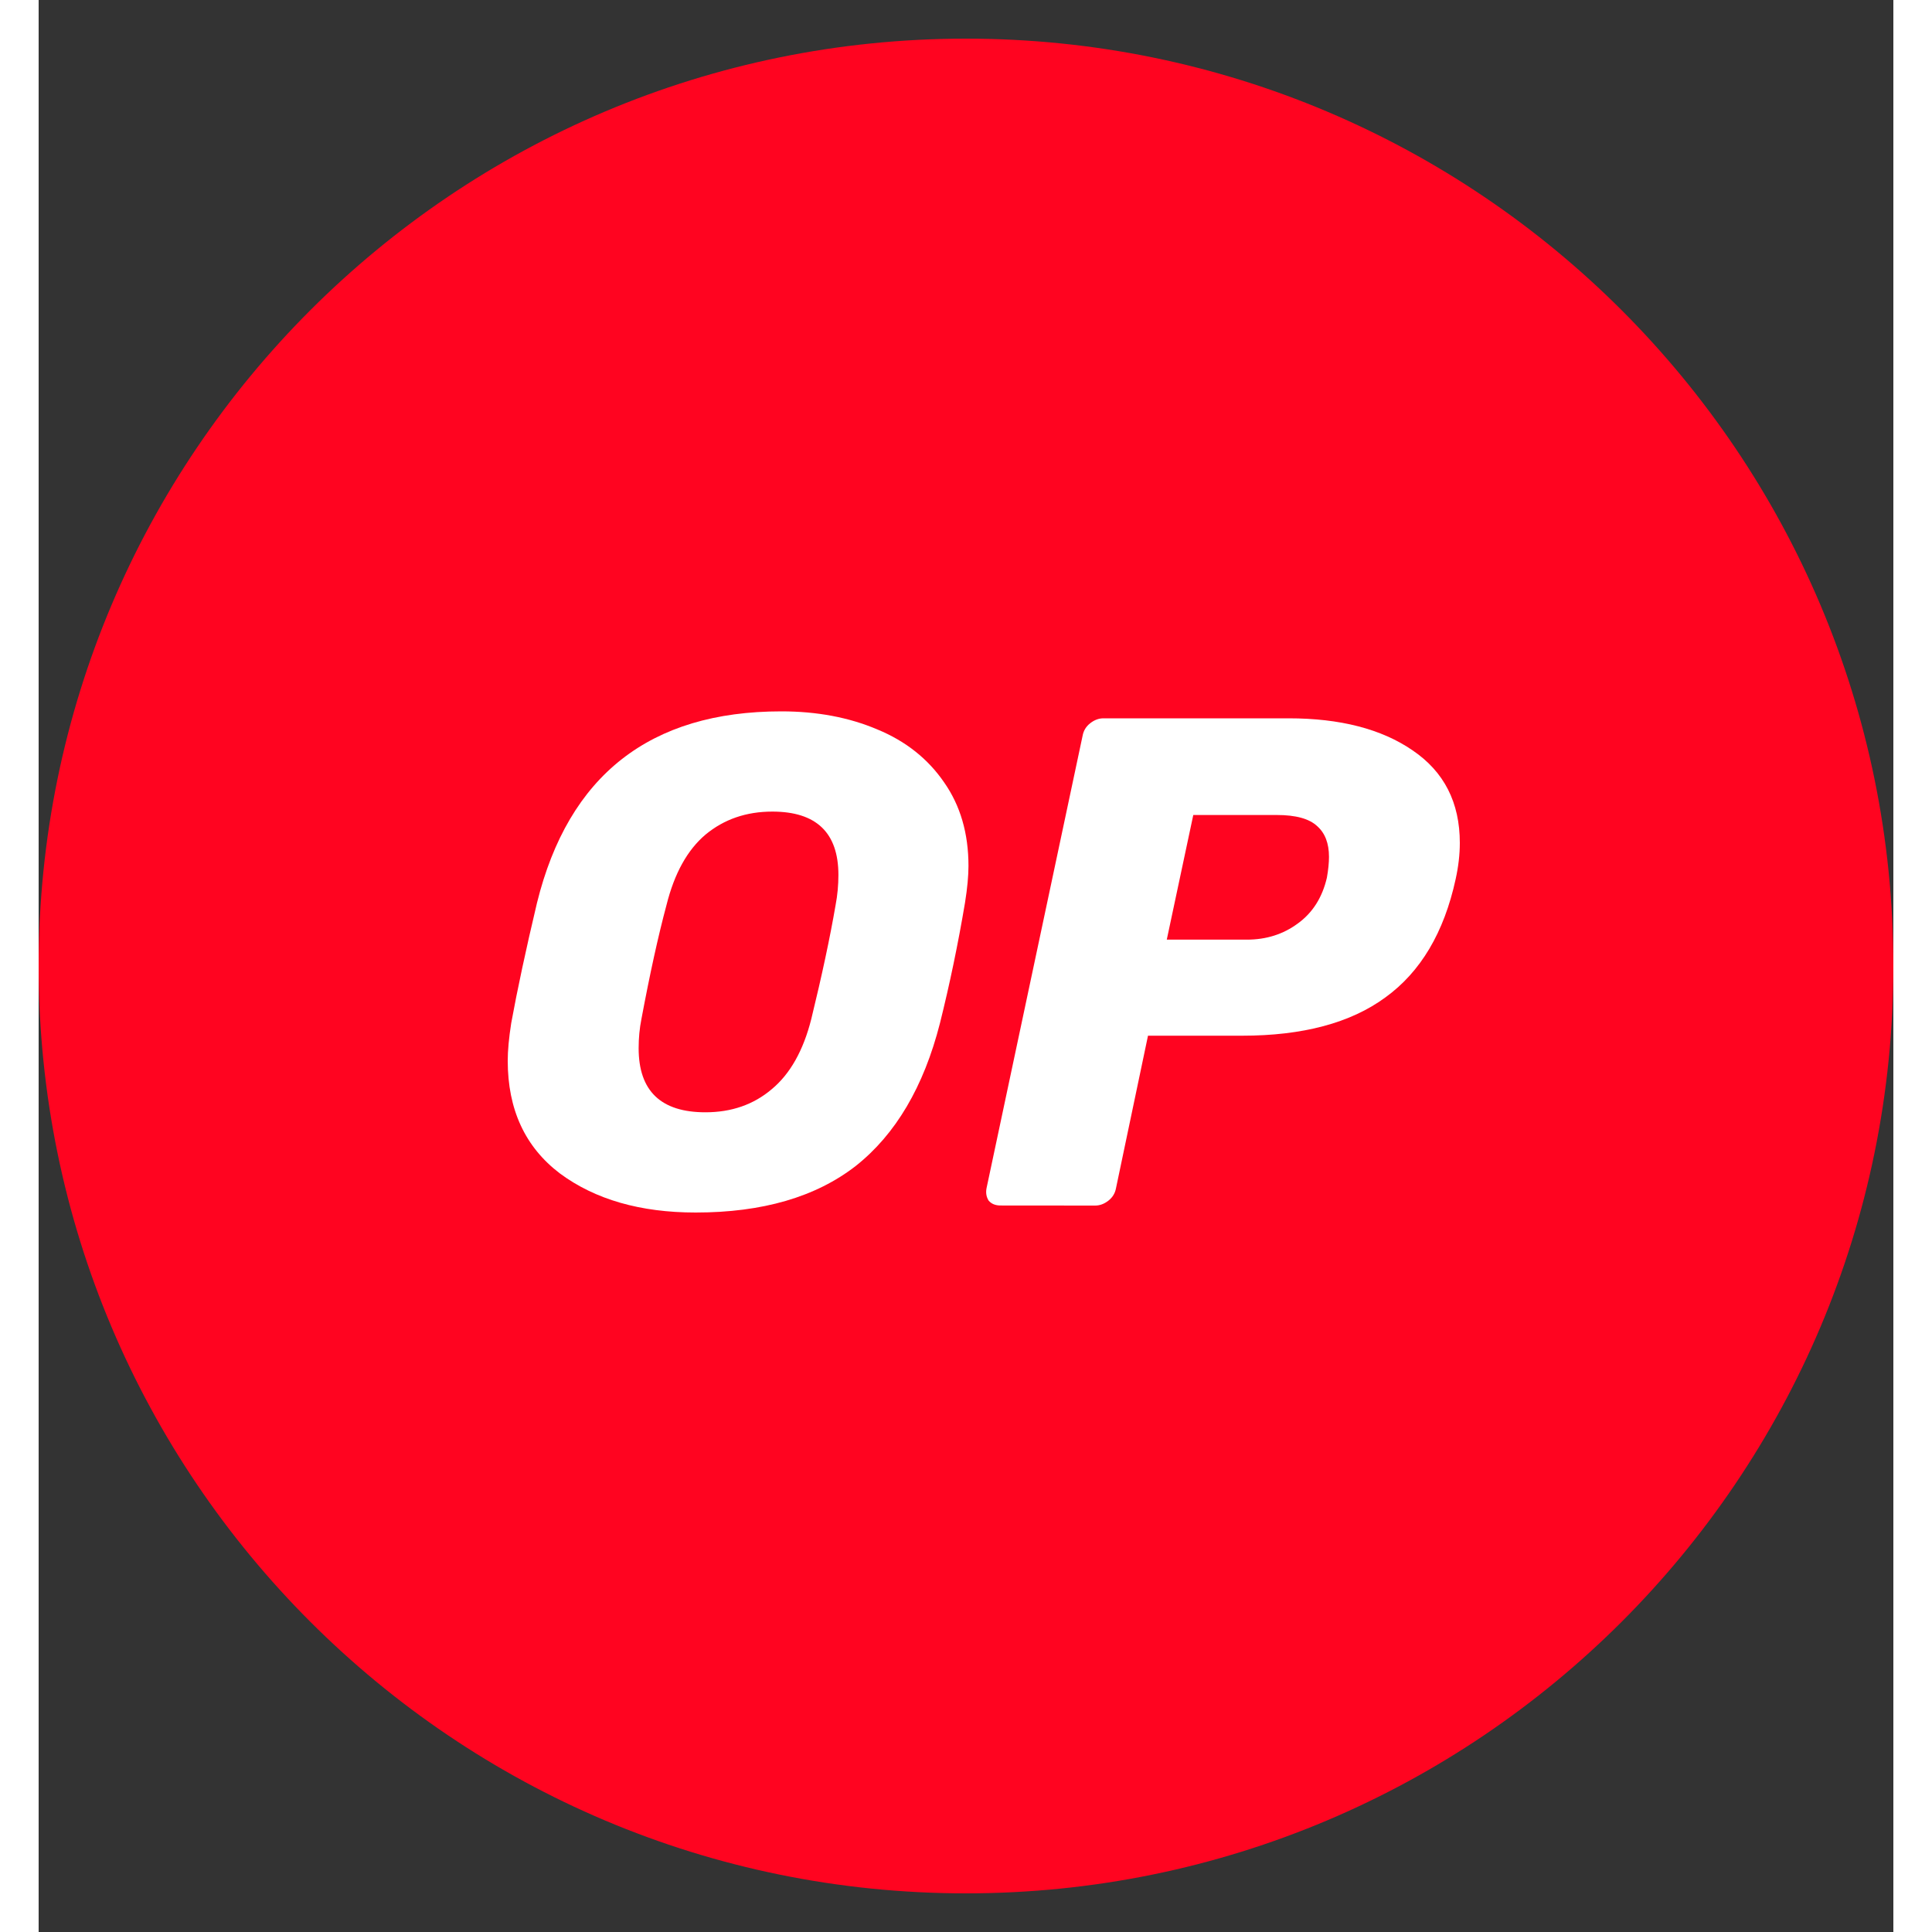
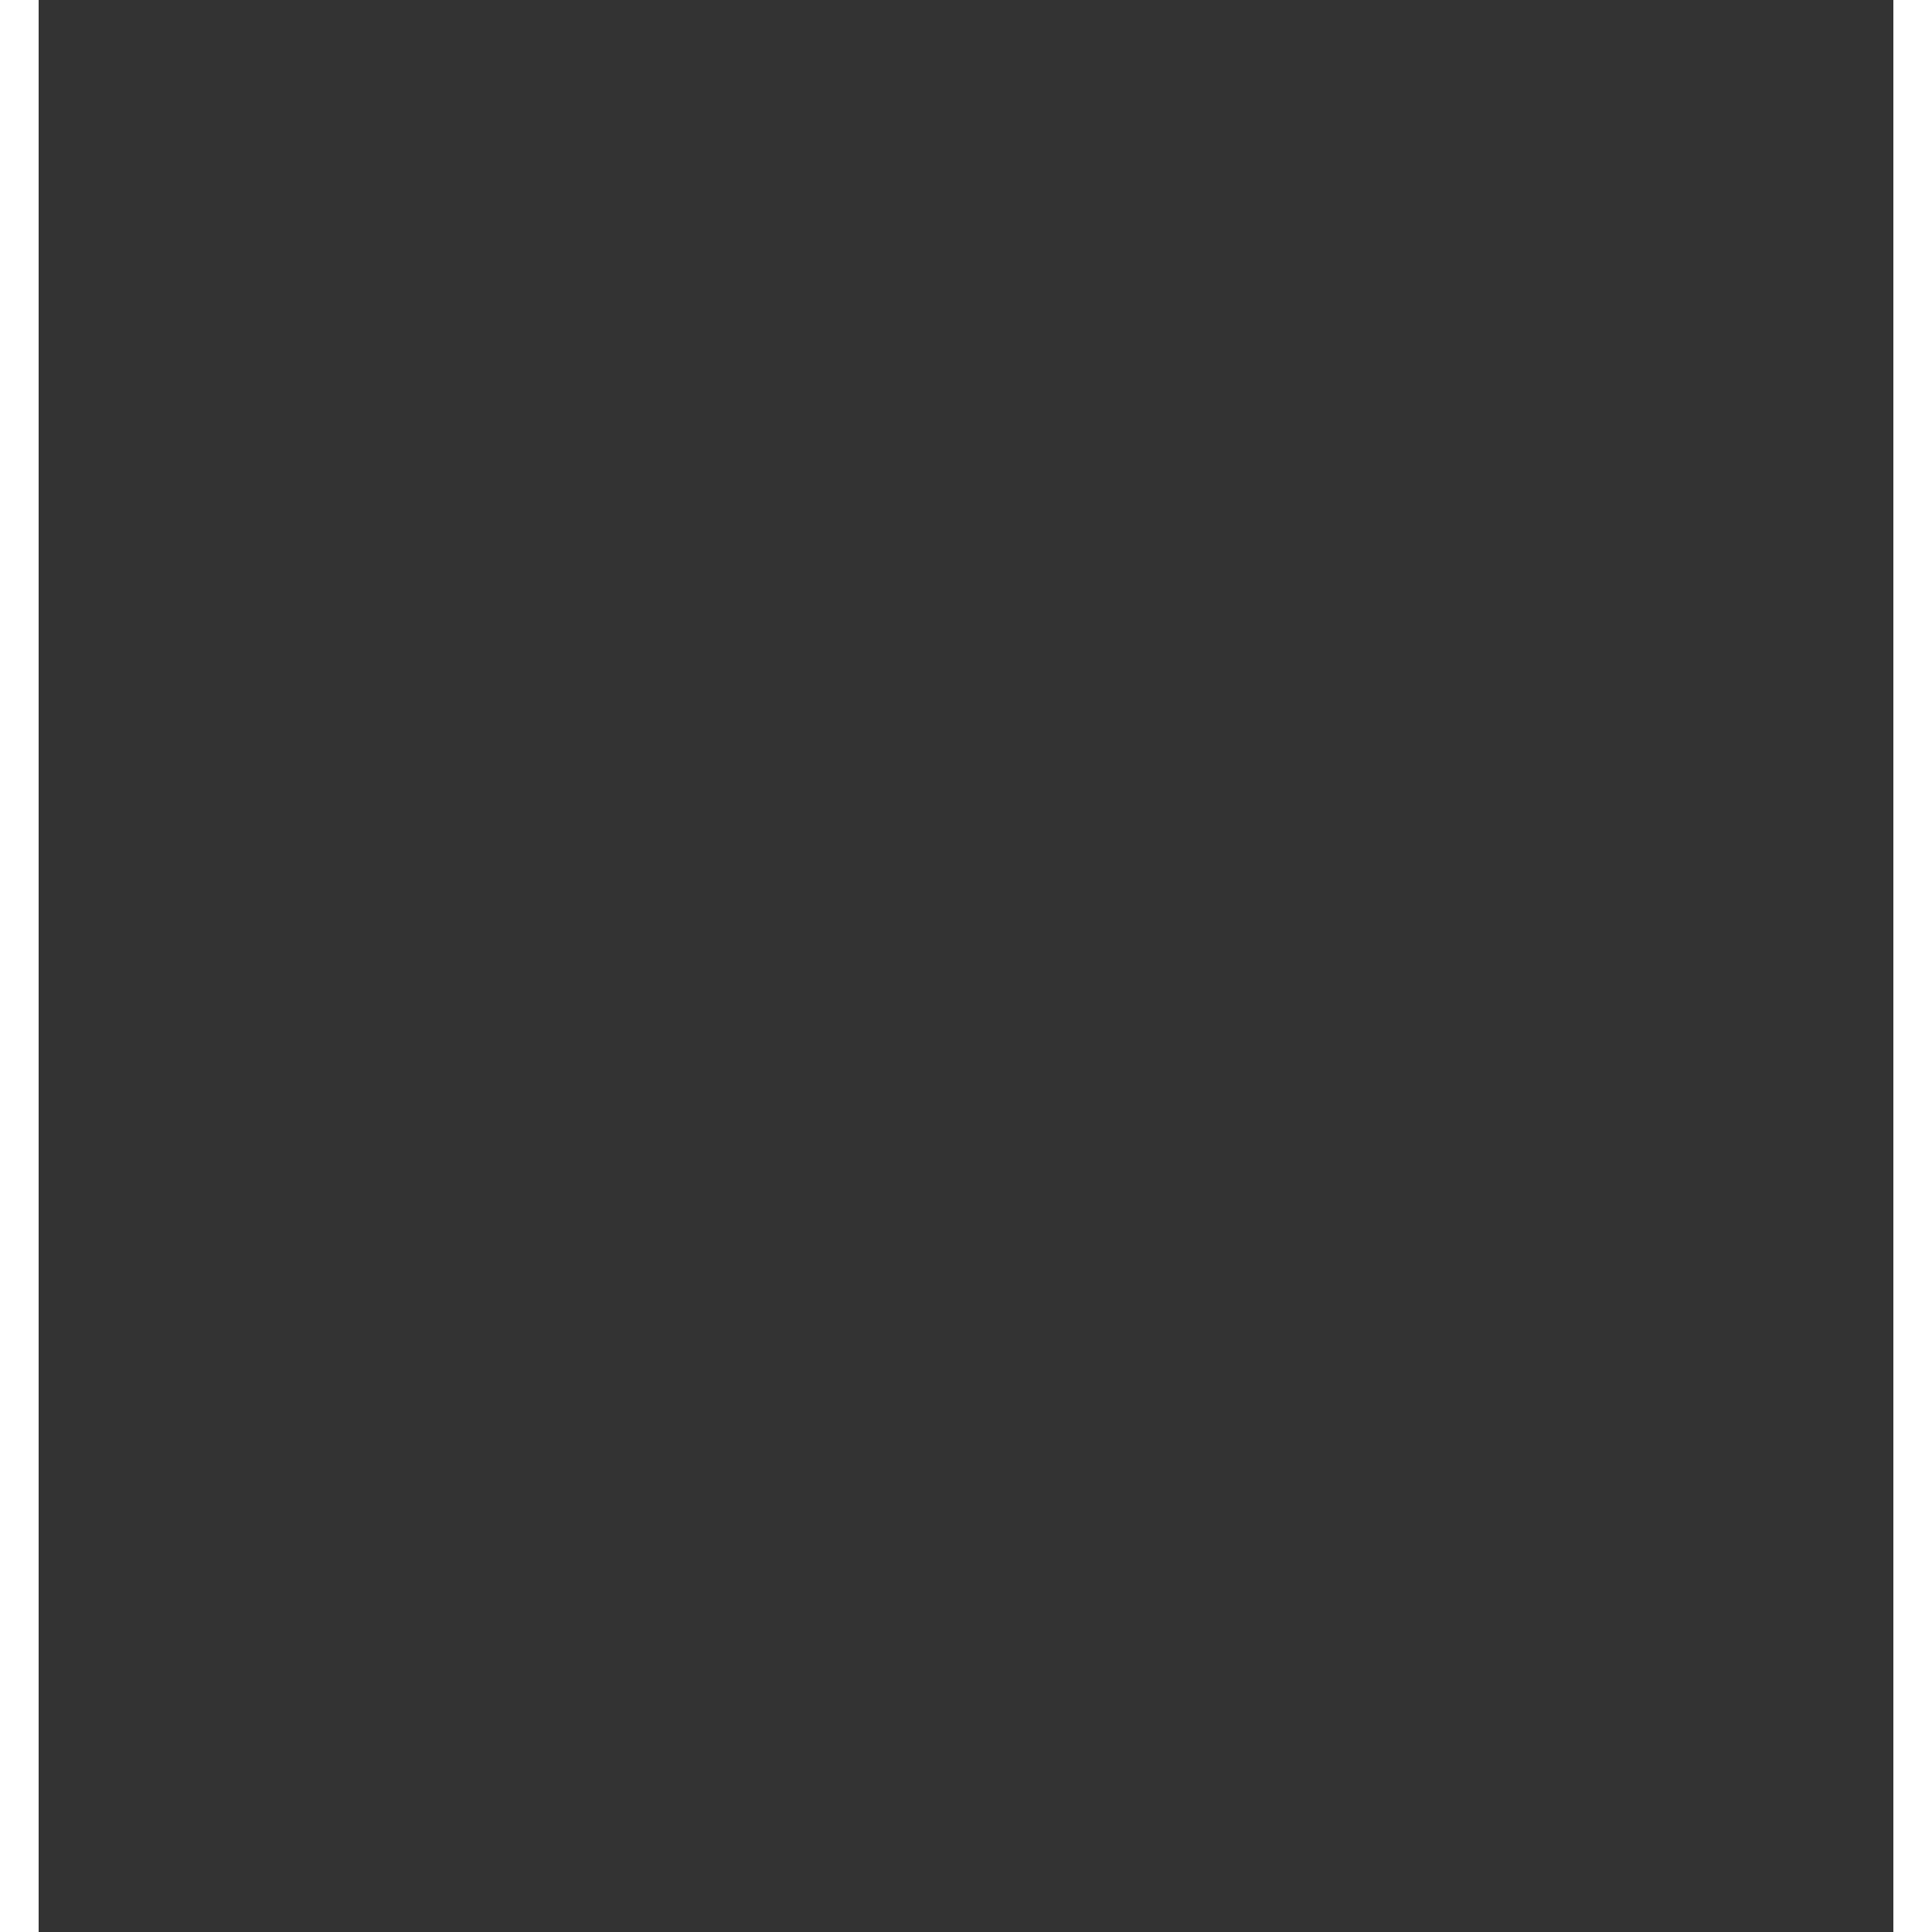
<svg xmlns="http://www.w3.org/2000/svg" width="50" height="50" viewBox="0 0 24 25" fill="none">
  <rect x="0" y="0" width="24" height="25" fill="#333333" stroke="none" />
  <g clip-path="url(#clip0_3930_2829)">
    <path d="M12 24.5C18.627 24.5 24 19.127 24 12.5C24 5.873 18.627 0.5 12 0.5C5.373 0.5 0 5.873 0 12.5C0 19.127 5.373 24.5 12 24.5Z" fill="#FF0420" />
-     <path d="M8.502 15.69C7.787 15.69 7.202 15.522 6.746 15.185C6.295 14.843 6.07 14.357 6.07 13.726C6.07 13.594 6.085 13.432 6.115 13.24C6.194 12.807 6.305 12.288 6.449 11.682C6.857 10.031 7.911 9.205 9.61 9.205C10.072 9.205 10.486 9.283 10.853 9.439C11.219 9.59 11.507 9.818 11.717 10.124C11.927 10.424 12.032 10.784 12.032 11.205C12.032 11.331 12.018 11.49 11.987 11.682C11.897 12.217 11.789 12.736 11.663 13.24C11.453 14.063 11.09 14.678 10.574 15.087C10.057 15.489 9.367 15.69 8.502 15.69ZM8.628 14.393C8.965 14.393 9.25 14.294 9.484 14.096C9.724 13.898 9.895 13.594 9.998 13.186C10.136 12.622 10.241 12.129 10.313 11.709C10.337 11.583 10.349 11.454 10.349 11.322C10.349 10.776 10.064 10.502 9.494 10.502C9.157 10.502 8.869 10.601 8.629 10.8C8.395 10.998 8.227 11.301 8.125 11.709C8.017 12.111 7.909 12.604 7.8 13.186C7.776 13.306 7.764 13.432 7.764 13.564C7.764 14.117 8.052 14.393 8.628 14.393Z" fill="white" />
    <path d="M12.446 15.599C12.38 15.599 12.329 15.578 12.293 15.536C12.263 15.488 12.254 15.434 12.266 15.374L13.509 9.52C13.521 9.454 13.554 9.4 13.608 9.358C13.662 9.316 13.718 9.295 13.779 9.295H16.175C16.841 9.295 17.376 9.433 17.778 9.709C18.186 9.985 18.39 10.384 18.39 10.907C18.39 11.057 18.372 11.213 18.336 11.376C18.186 12.066 17.883 12.577 17.426 12.907C16.976 13.237 16.358 13.402 15.571 13.402H14.355L13.941 15.375C13.929 15.441 13.896 15.495 13.842 15.537C13.788 15.579 13.731 15.6 13.671 15.6L12.446 15.599ZM15.634 12.159C15.886 12.159 16.105 12.089 16.292 11.951C16.484 11.813 16.61 11.615 16.67 11.357C16.688 11.255 16.697 11.165 16.697 11.087C16.697 10.912 16.646 10.78 16.544 10.69C16.442 10.594 16.268 10.546 16.021 10.546H14.941L14.598 12.159H15.634Z" fill="white" />
  </g>
  <defs>
    <clipPath id="clip0_3930_2829">
-       <rect width="50" height="50" fill="white" transform="translate(0 0.5)" />
-     </clipPath>
+       </clipPath>
  </defs>
</svg>